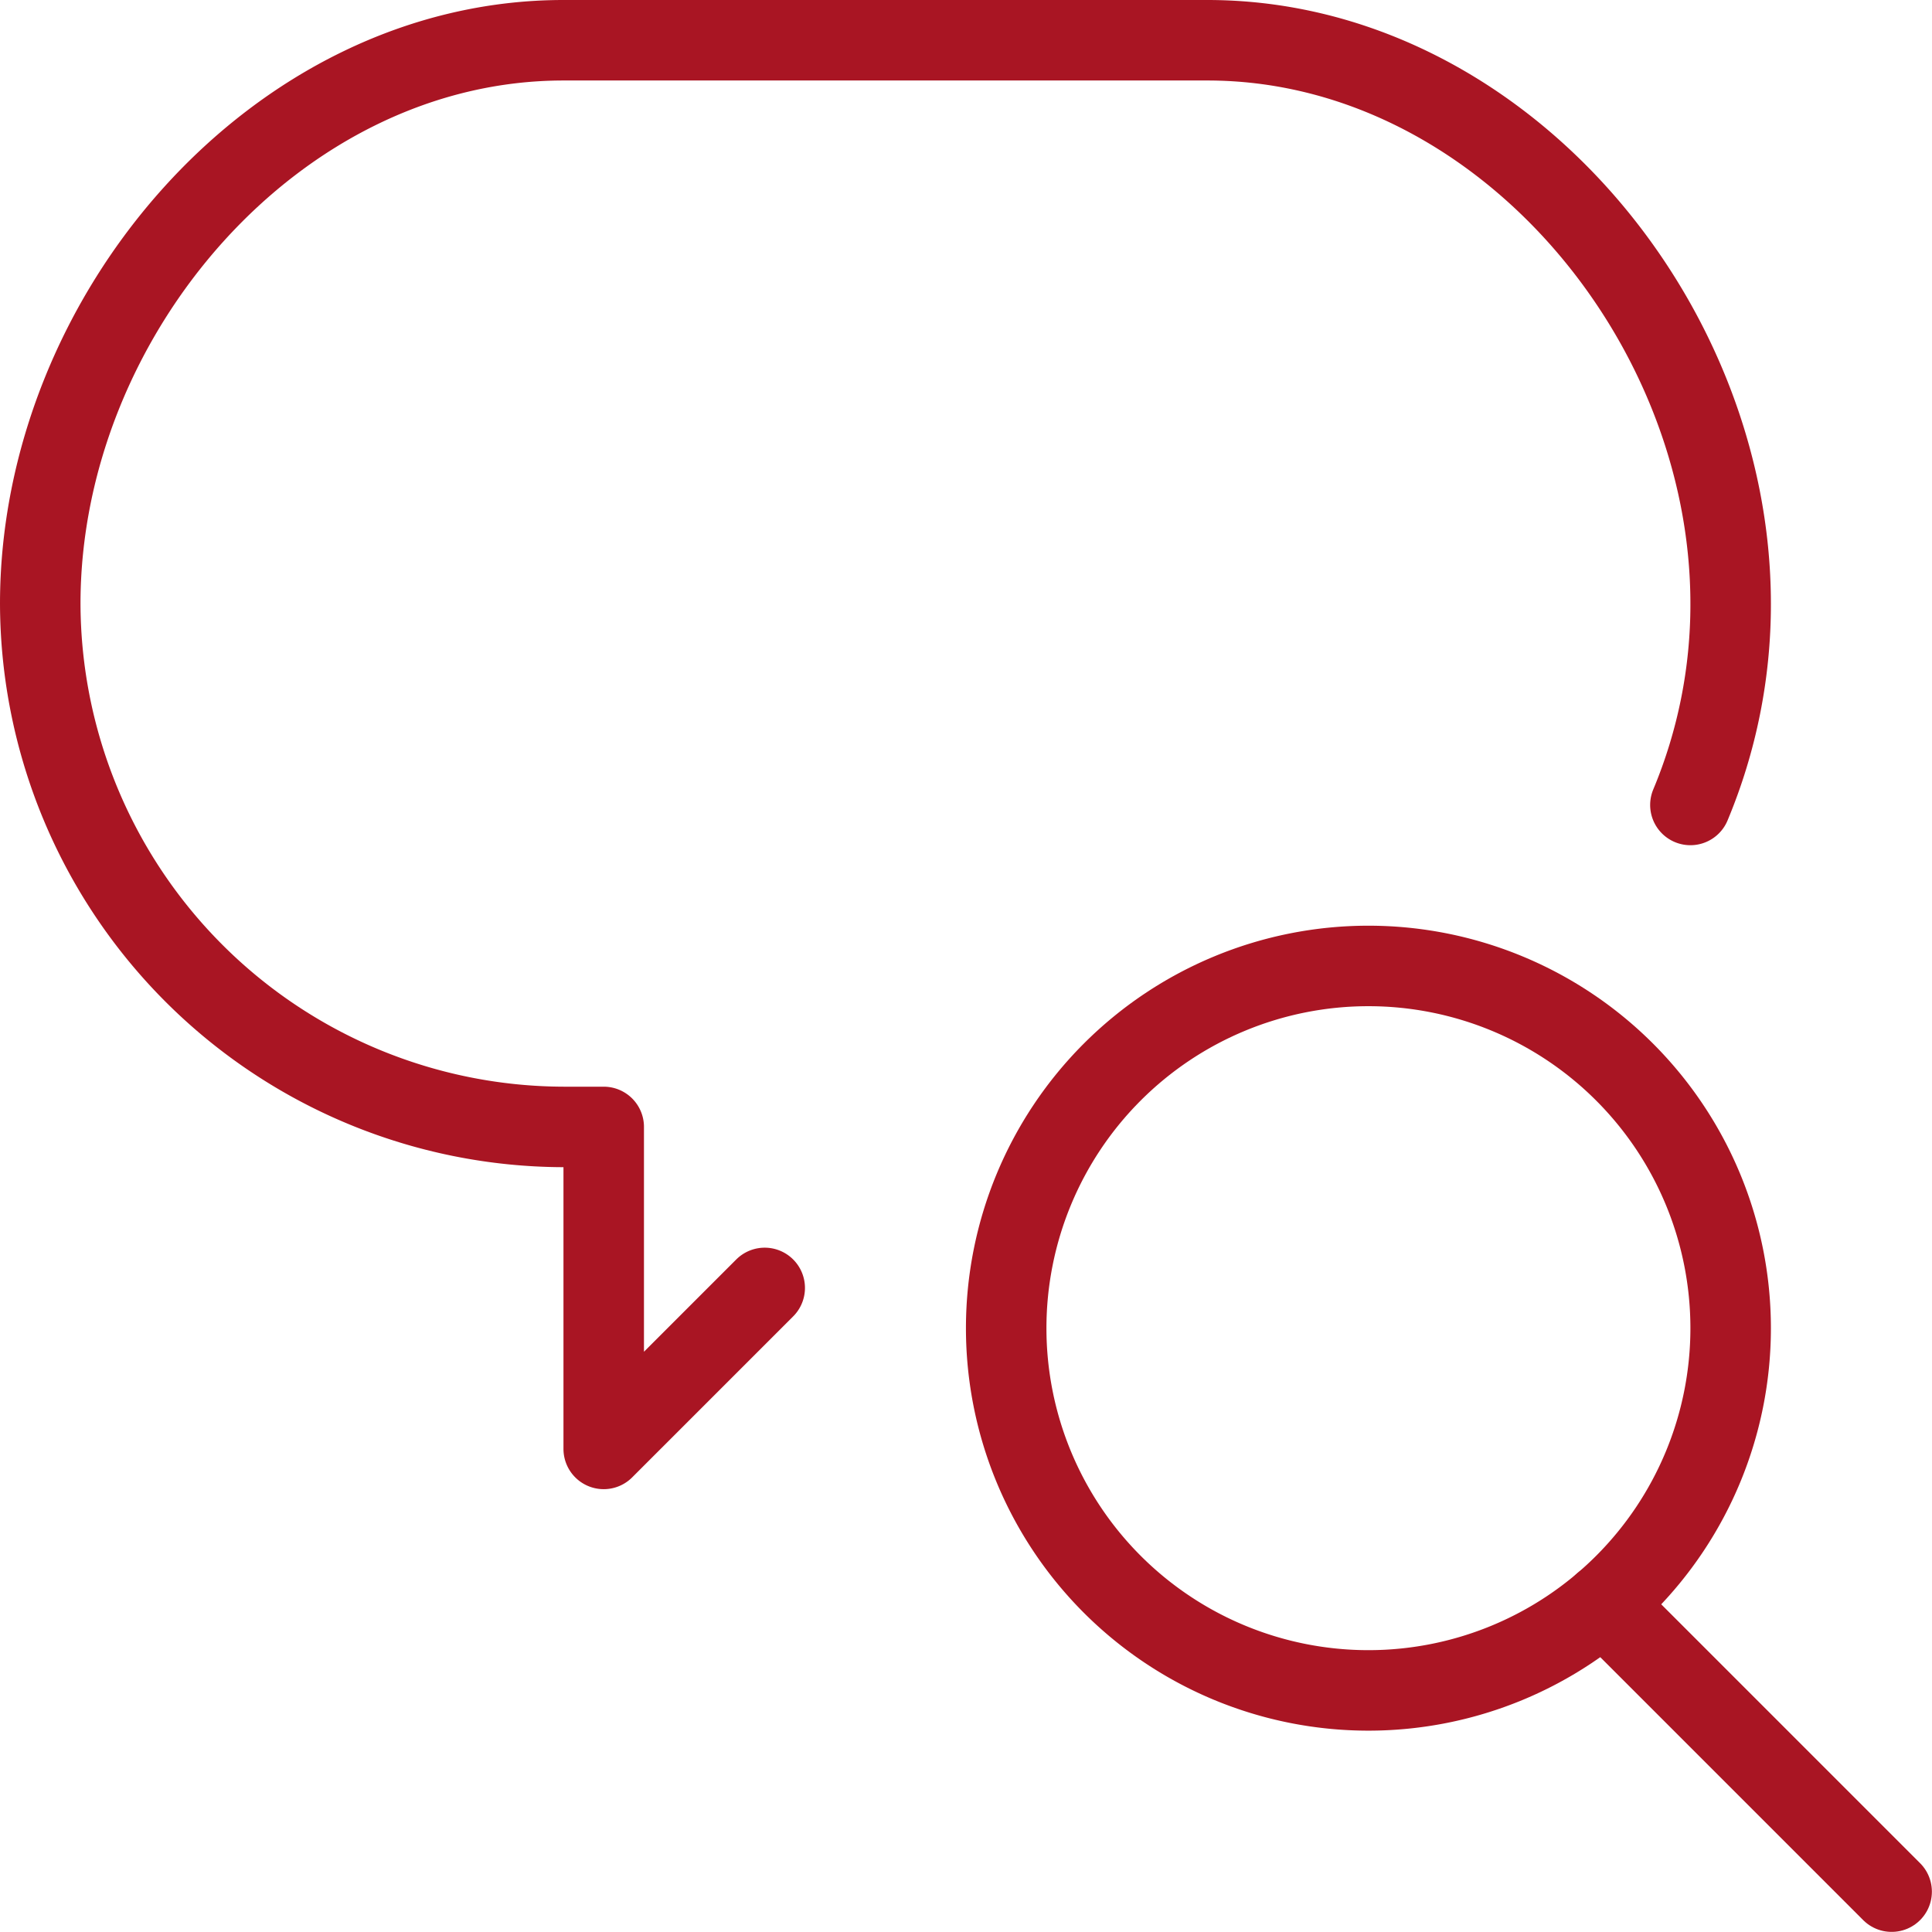
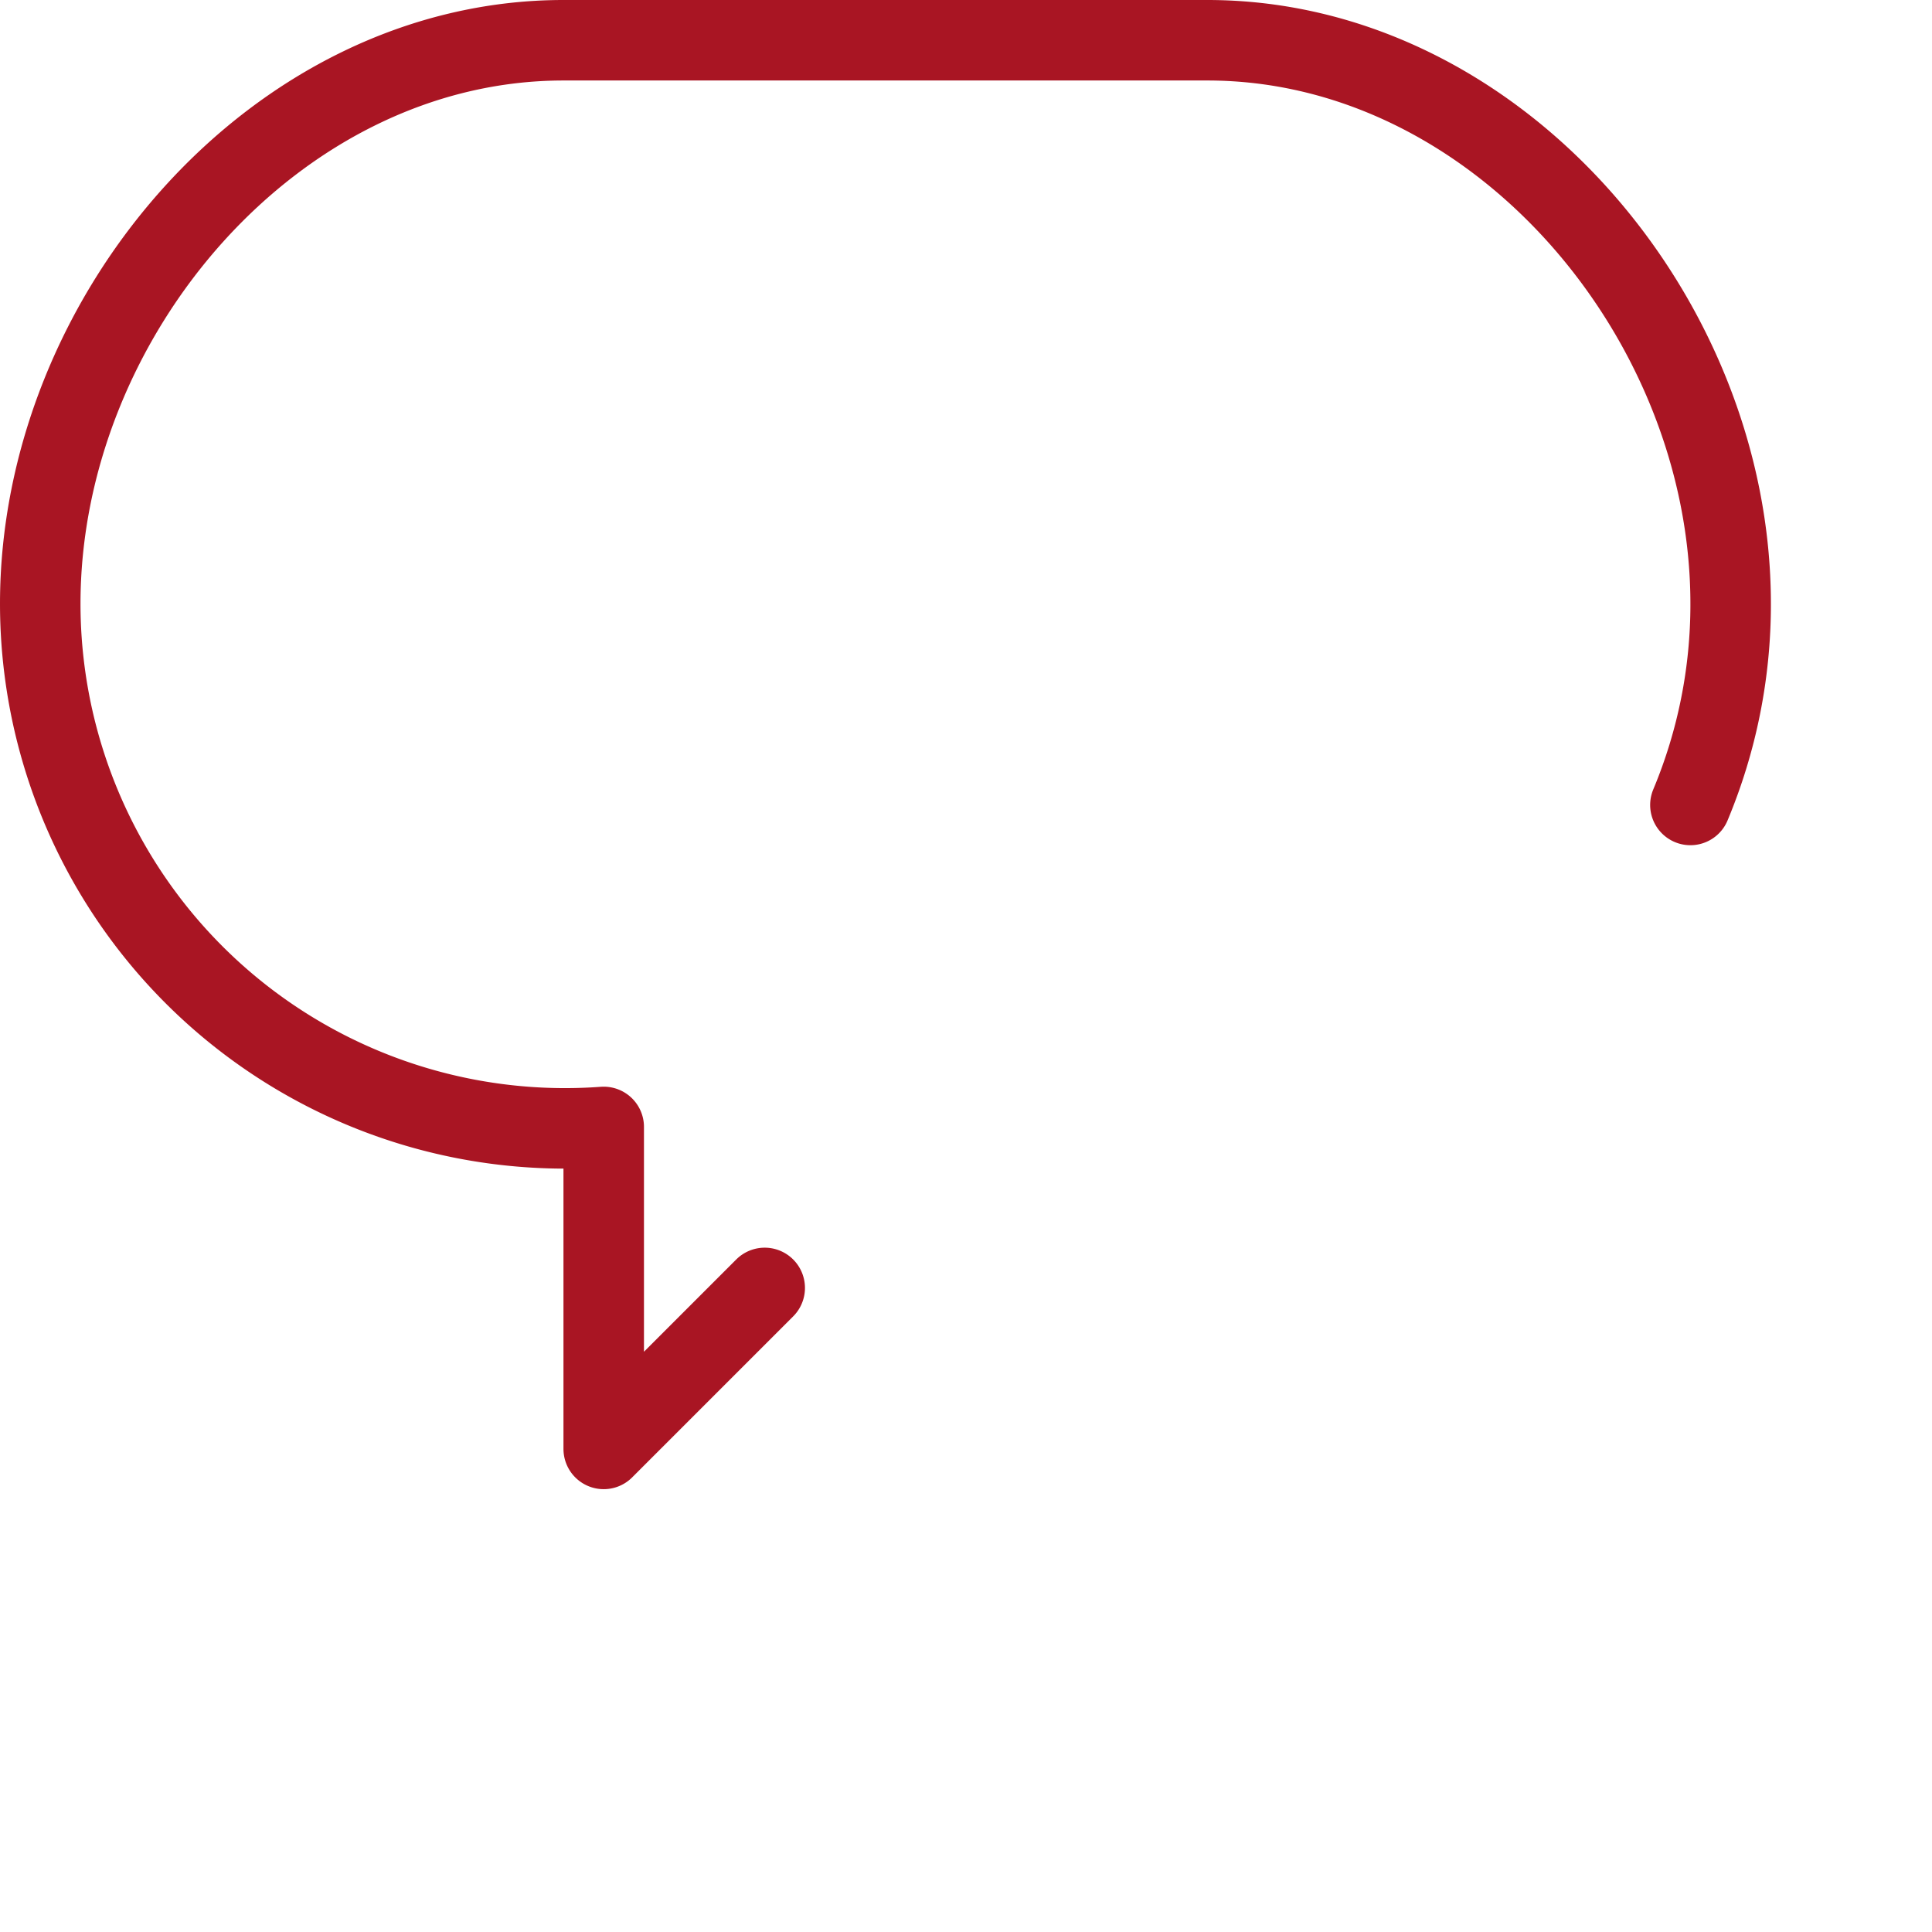
<svg xmlns="http://www.w3.org/2000/svg" viewBox="0 0 140 140" height="140" width="140">,,<g transform="matrix(5.833,0,0,5.833,0,0)">
-     <path d="M9.5,16l-2,2V14H7A6.519,6.519,0,0,1,.5,7.5C.5,3.925,3.425.5,7,.5h8c3.575,0,6.5,3.425,6.5,7A6.454,6.454,0,0,1,21,10" fill="none" stroke="#A91523" stroke-linecap="round" stroke-linejoin="round" />
-     <path d="M23.5 23.5L19.922 19.922" fill="none" stroke="#A91523" stroke-linecap="round" stroke-linejoin="round" />
-     <path d="M12.500 16.500 A4.500 4.500 0 1 0 21.500 16.500 A4.500 4.500 0 1 0 12.500 16.500 Z" fill="none" stroke="#A91523" stroke-linecap="round" stroke-linejoin="round" />
+     <path d="M9.5,16l-2,2V14A6.519,6.519,0,0,1,.5,7.5C.5,3.925,3.425.5,7,.5h8c3.575,0,6.5,3.425,6.5,7A6.454,6.454,0,0,1,21,10" fill="none" stroke="#A91523" stroke-linecap="round" stroke-linejoin="round" />
  </g>
</svg>